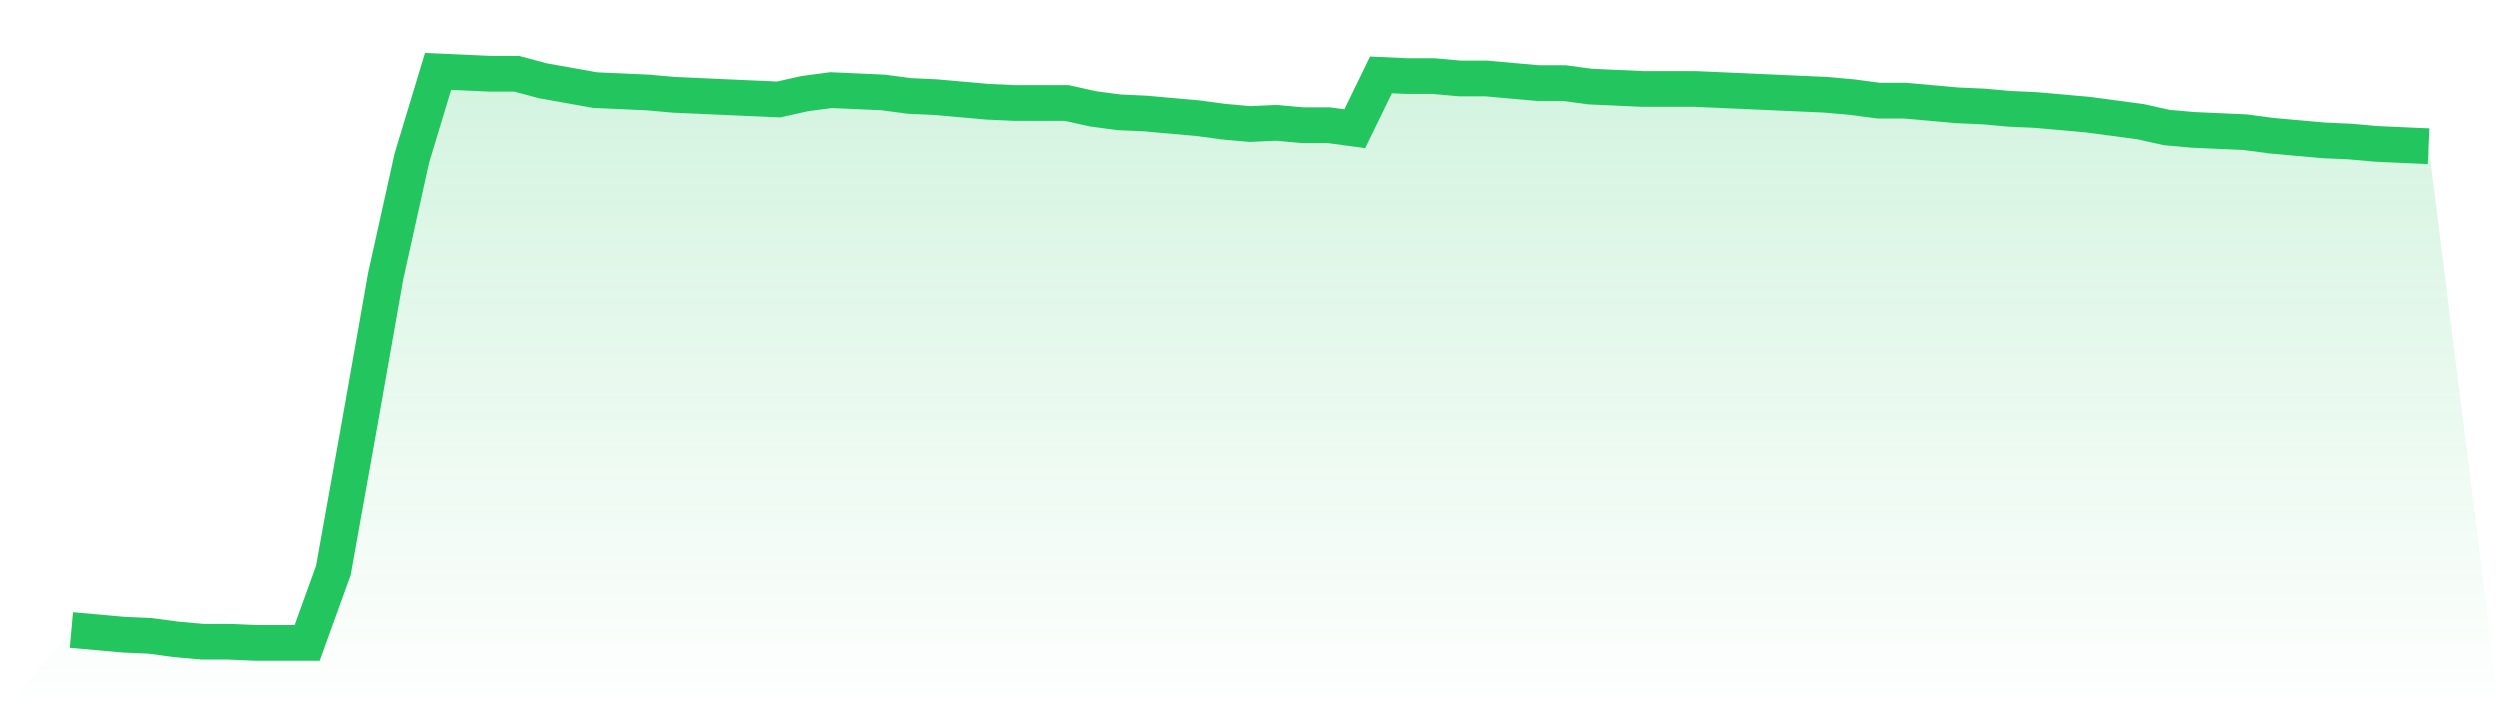
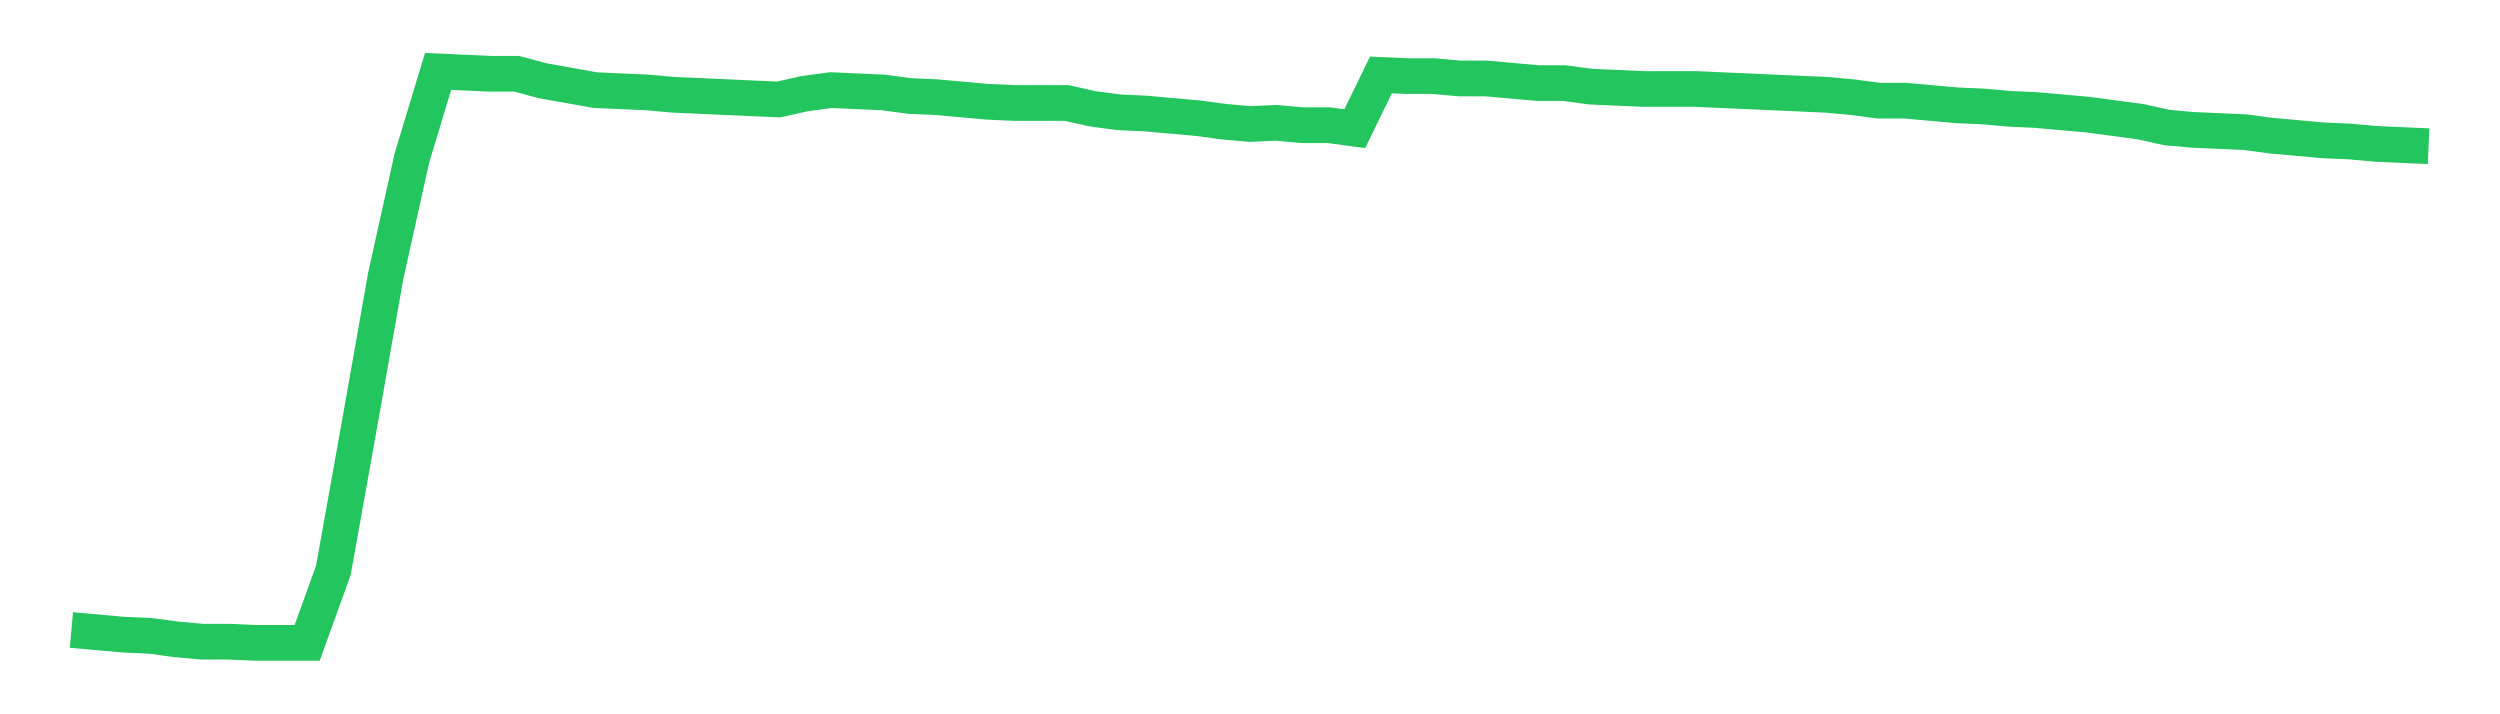
<svg xmlns="http://www.w3.org/2000/svg" viewBox="0 0 140 40">
  <defs>
    <linearGradient id="gradient" x1="0" x2="0" y1="0" y2="1">
      <stop offset="0%" stop-color="#22c55e" stop-opacity="0.2" />
      <stop offset="100%" stop-color="#22c55e" stop-opacity="0" />
    </linearGradient>
  </defs>
-   <path d="M4,35.28 L4,35.28 L5.467,35.411 L6.933,35.542 L8.4,35.607 L9.867,35.804 L11.333,35.935 L12.8,35.935 L14.267,36 L15.733,36 L17.2,36 L18.667,31.943 L20.133,23.763 L21.6,15.452 L23.067,8.843 L24.533,4 L26,4.065 L27.467,4.131 L28.933,4.131 L30.4,4.524 L31.867,4.785 L33.333,5.047 L34.8,5.112 L36.267,5.178 L37.733,5.309 L39.2,5.374 L40.667,5.44 L42.133,5.505 L43.6,5.571 L45.067,5.243 L46.533,5.047 L48,5.112 L49.467,5.178 L50.933,5.374 L52.4,5.44 L53.867,5.571 L55.333,5.701 L56.8,5.767 L58.267,5.767 L59.733,5.767 L61.2,6.094 L62.667,6.29 L64.133,6.356 L65.6,6.487 L67.067,6.618 L68.533,6.814 L70,6.945 L71.467,6.879 L72.933,7.01 L74.4,7.01 L75.867,7.207 L77.333,4.196 L78.8,4.262 L80.267,4.262 L81.733,4.393 L83.2,4.393 L84.667,4.524 L86.133,4.654 L87.6,4.654 L89.067,4.851 L90.533,4.916 L92,4.982 L93.467,4.982 L94.933,4.982 L96.4,5.047 L97.867,5.112 L99.333,5.178 L100.8,5.243 L102.267,5.309 L103.733,5.44 L105.2,5.636 L106.667,5.636 L108.133,5.767 L109.6,5.898 L111.067,5.963 L112.533,6.094 L114,6.16 L115.467,6.29 L116.933,6.421 L118.4,6.618 L119.867,6.814 L121.333,7.141 L122.8,7.272 L124.267,7.337 L125.733,7.403 L127.2,7.599 L128.667,7.73 L130.133,7.861 L131.6,7.926 L133.067,8.057 L134.533,8.123 L136,8.188 L140,40 L0,40 z" fill="url(#gradient)" />
  <path d="M4,35.28 L4,35.28 L5.467,35.411 L6.933,35.542 L8.4,35.607 L9.867,35.804 L11.333,35.935 L12.8,35.935 L14.267,36 L15.733,36 L17.2,36 L18.667,31.943 L20.133,23.763 L21.6,15.452 L23.067,8.843 L24.533,4 L26,4.065 L27.467,4.131 L28.933,4.131 L30.4,4.524 L31.867,4.785 L33.333,5.047 L34.8,5.112 L36.267,5.178 L37.733,5.309 L39.2,5.374 L40.667,5.44 L42.133,5.505 L43.6,5.571 L45.067,5.243 L46.533,5.047 L48,5.112 L49.467,5.178 L50.933,5.374 L52.4,5.44 L53.867,5.571 L55.333,5.701 L56.8,5.767 L58.267,5.767 L59.733,5.767 L61.2,6.094 L62.667,6.29 L64.133,6.356 L65.6,6.487 L67.067,6.618 L68.533,6.814 L70,6.945 L71.467,6.879 L72.933,7.01 L74.4,7.01 L75.867,7.207 L77.333,4.196 L78.8,4.262 L80.267,4.262 L81.733,4.393 L83.2,4.393 L84.667,4.524 L86.133,4.654 L87.6,4.654 L89.067,4.851 L90.533,4.916 L92,4.982 L93.467,4.982 L94.933,4.982 L96.4,5.047 L97.867,5.112 L99.333,5.178 L100.8,5.243 L102.267,5.309 L103.733,5.44 L105.2,5.636 L106.667,5.636 L108.133,5.767 L109.6,5.898 L111.067,5.963 L112.533,6.094 L114,6.16 L115.467,6.29 L116.933,6.421 L118.4,6.618 L119.867,6.814 L121.333,7.141 L122.8,7.272 L124.267,7.337 L125.733,7.403 L127.2,7.599 L128.667,7.73 L130.133,7.861 L131.6,7.926 L133.067,8.057 L134.533,8.123 L136,8.188" fill="none" stroke="#22c55e" stroke-width="2" />
</svg>